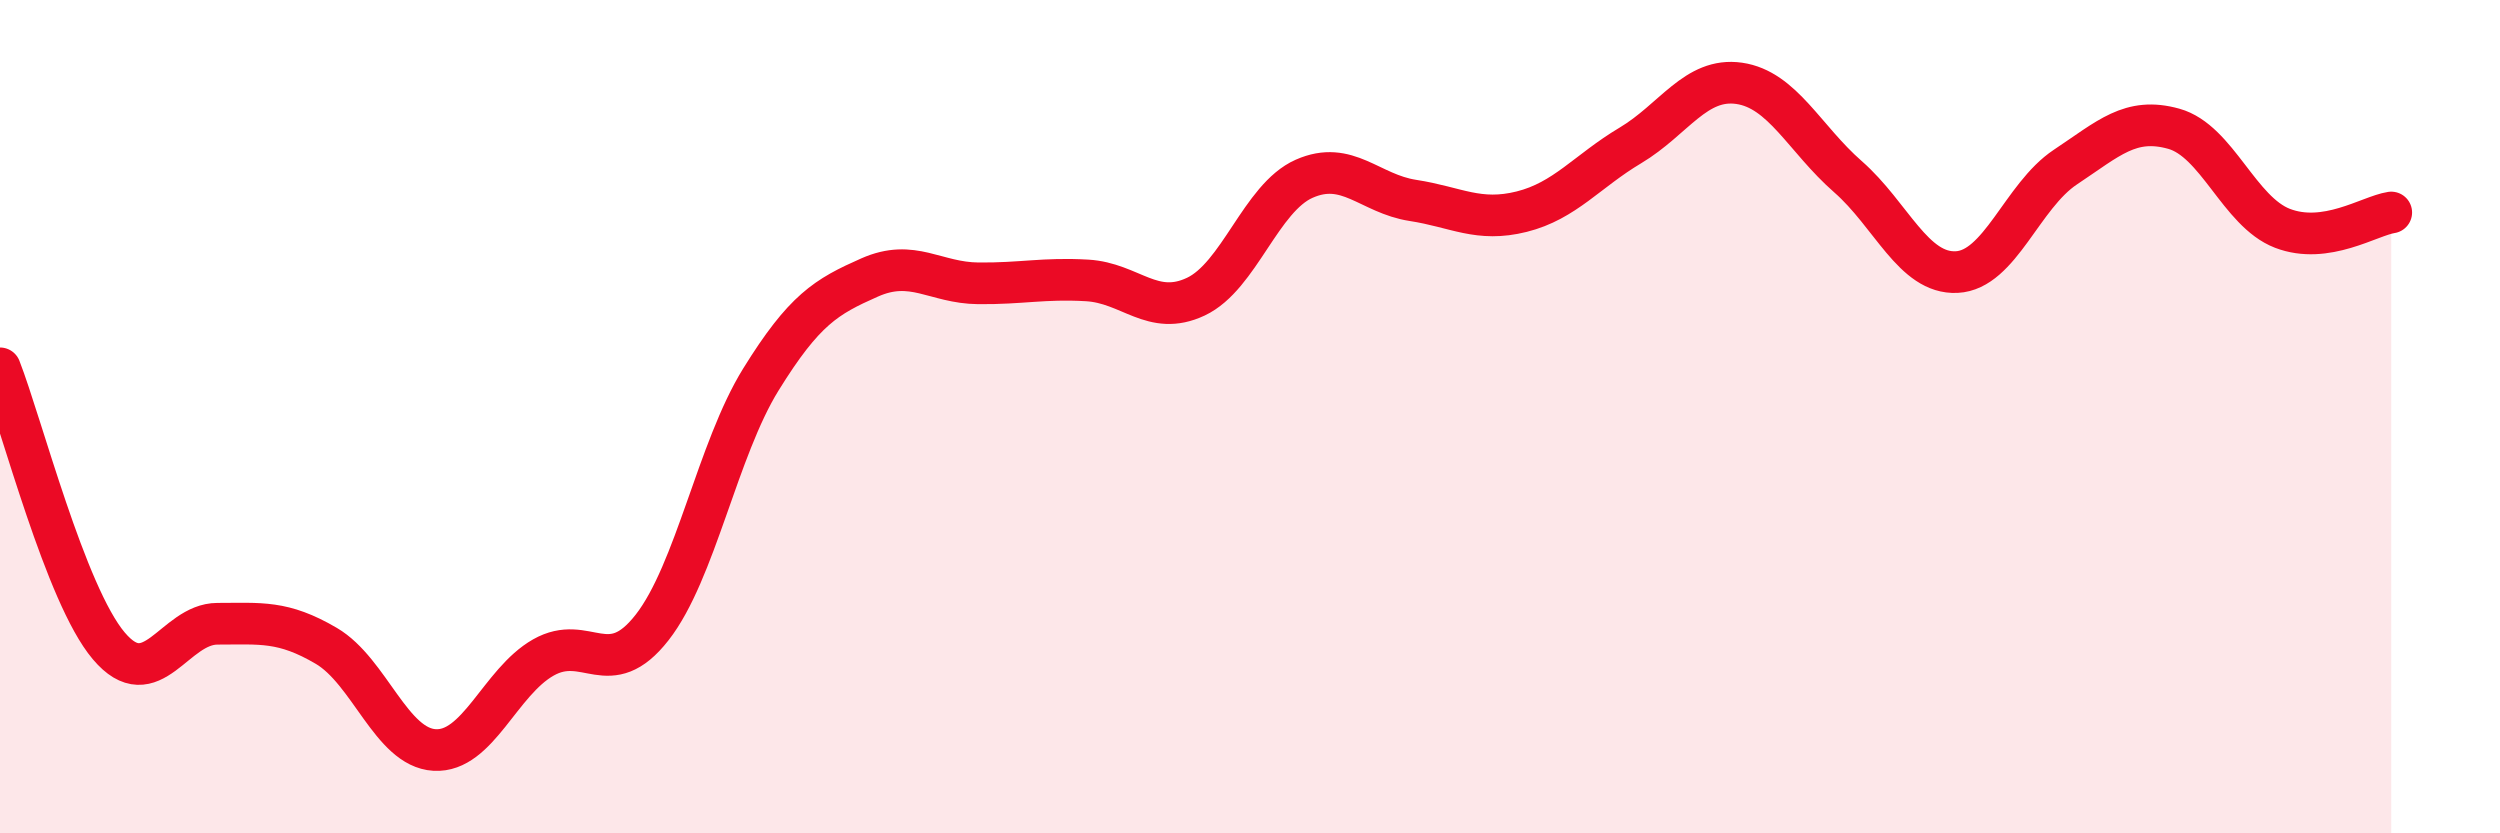
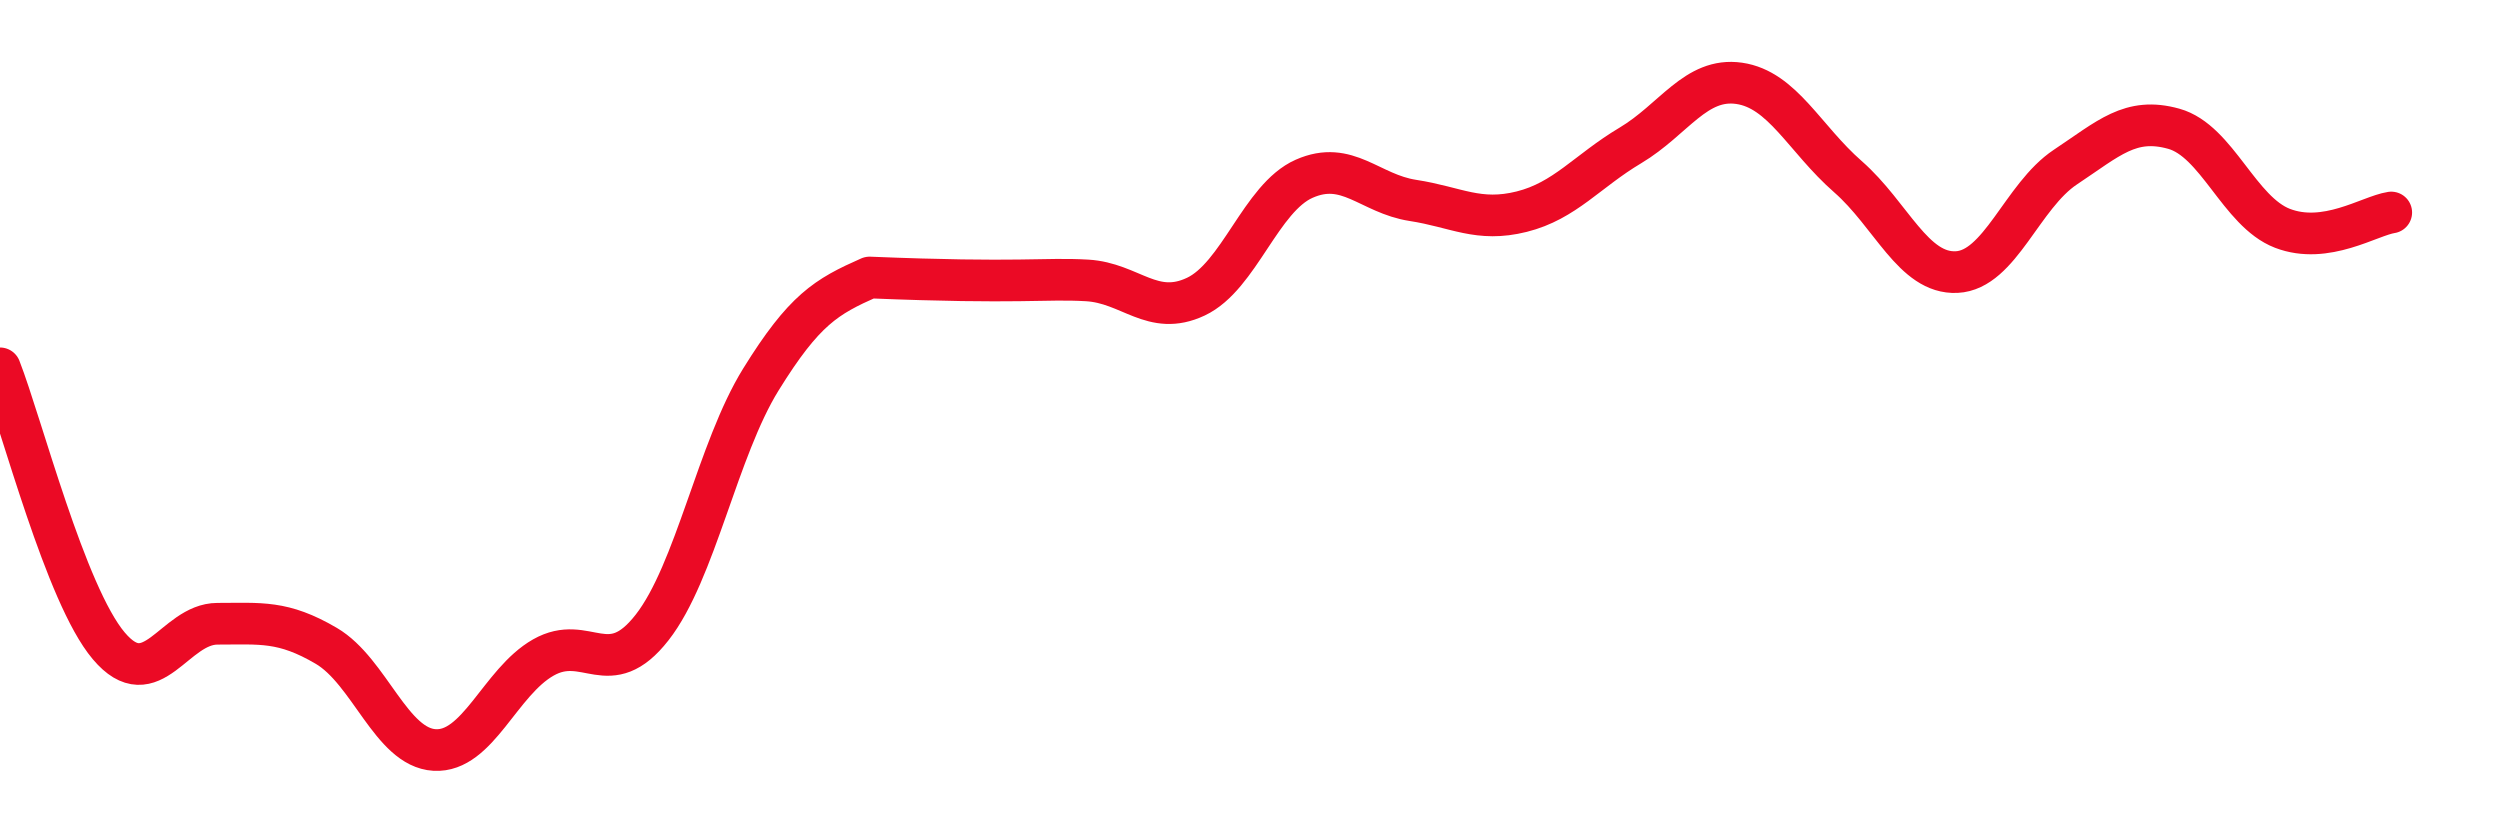
<svg xmlns="http://www.w3.org/2000/svg" width="60" height="20" viewBox="0 0 60 20">
-   <path d="M 0,8.84 C 0.52,10.17 1.57,14.27 2.61,15.5 C 3.65,16.73 4.18,14.97 5.22,14.97 C 6.26,14.97 6.79,14.89 7.83,15.5 C 8.87,16.11 9.39,17.94 10.43,18 C 11.47,18.06 12,16.37 13.04,15.78 C 14.08,15.19 14.61,16.39 15.65,15.06 C 16.69,13.73 17.22,10.79 18.26,9.11 C 19.3,7.43 19.83,7.12 20.87,6.66 C 21.91,6.2 22.44,6.79 23.48,6.8 C 24.52,6.81 25.05,6.67 26.09,6.73 C 27.13,6.79 27.66,7.61 28.7,7.12 C 29.74,6.63 30.26,4.75 31.3,4.29 C 32.34,3.83 32.87,4.65 33.91,4.81 C 34.95,4.97 35.48,5.34 36.52,5.08 C 37.56,4.82 38.09,4.11 39.13,3.49 C 40.17,2.87 40.7,1.85 41.74,2 C 42.78,2.15 43.31,3.33 44.35,4.24 C 45.39,5.15 45.92,6.58 46.96,6.53 C 48,6.48 48.53,4.7 49.57,4.01 C 50.61,3.32 51.13,2.8 52.17,3.09 C 53.21,3.38 53.74,5.08 54.78,5.48 C 55.82,5.88 56.87,5.18 57.39,5.1L57.39 20L0 20Z" fill="#EB0A25" opacity="0.1" stroke-linecap="round" stroke-linejoin="round" />
-   <path d="M 0,8.84 C 0.52,10.17 1.57,14.27 2.61,15.5 C 3.65,16.73 4.18,14.97 5.22,14.97 C 6.26,14.97 6.79,14.89 7.83,15.5 C 8.87,16.11 9.39,17.94 10.43,18 C 11.47,18.06 12,16.37 13.04,15.78 C 14.08,15.19 14.61,16.39 15.65,15.06 C 16.69,13.73 17.22,10.79 18.26,9.11 C 19.3,7.43 19.83,7.12 20.87,6.66 C 21.91,6.2 22.44,6.79 23.48,6.8 C 24.52,6.81 25.05,6.67 26.09,6.73 C 27.13,6.79 27.66,7.61 28.7,7.12 C 29.74,6.63 30.26,4.75 31.3,4.29 C 32.34,3.83 32.87,4.65 33.91,4.81 C 34.95,4.97 35.48,5.34 36.52,5.08 C 37.56,4.82 38.09,4.11 39.13,3.49 C 40.17,2.87 40.7,1.85 41.74,2 C 42.78,2.15 43.31,3.33 44.35,4.24 C 45.39,5.15 45.92,6.58 46.96,6.53 C 48,6.48 48.53,4.7 49.57,4.01 C 50.61,3.32 51.13,2.8 52.17,3.09 C 53.21,3.38 53.74,5.08 54.78,5.48 C 55.82,5.88 56.87,5.18 57.39,5.1" stroke="#EB0A25" stroke-width="1" fill="none" stroke-linecap="round" stroke-linejoin="round" />
+   <path d="M 0,8.84 C 0.52,10.17 1.57,14.27 2.61,15.5 C 3.65,16.73 4.18,14.97 5.22,14.97 C 6.26,14.97 6.79,14.89 7.83,15.5 C 8.87,16.11 9.39,17.94 10.43,18 C 11.47,18.06 12,16.37 13.04,15.78 C 14.08,15.19 14.61,16.39 15.65,15.06 C 16.69,13.73 17.22,10.79 18.26,9.11 C 19.3,7.43 19.83,7.12 20.87,6.66 C 24.52,6.81 25.05,6.67 26.09,6.73 C 27.13,6.79 27.66,7.61 28.7,7.12 C 29.74,6.63 30.26,4.75 31.3,4.29 C 32.34,3.83 32.87,4.65 33.91,4.81 C 34.95,4.97 35.48,5.34 36.52,5.08 C 37.56,4.82 38.09,4.11 39.13,3.49 C 40.17,2.87 40.7,1.85 41.74,2 C 42.78,2.15 43.31,3.33 44.35,4.24 C 45.39,5.15 45.92,6.58 46.96,6.53 C 48,6.48 48.53,4.7 49.57,4.01 C 50.61,3.32 51.13,2.8 52.17,3.09 C 53.21,3.38 53.74,5.08 54.78,5.48 C 55.82,5.88 56.87,5.18 57.39,5.1" stroke="#EB0A25" stroke-width="1" fill="none" stroke-linecap="round" stroke-linejoin="round" />
</svg>